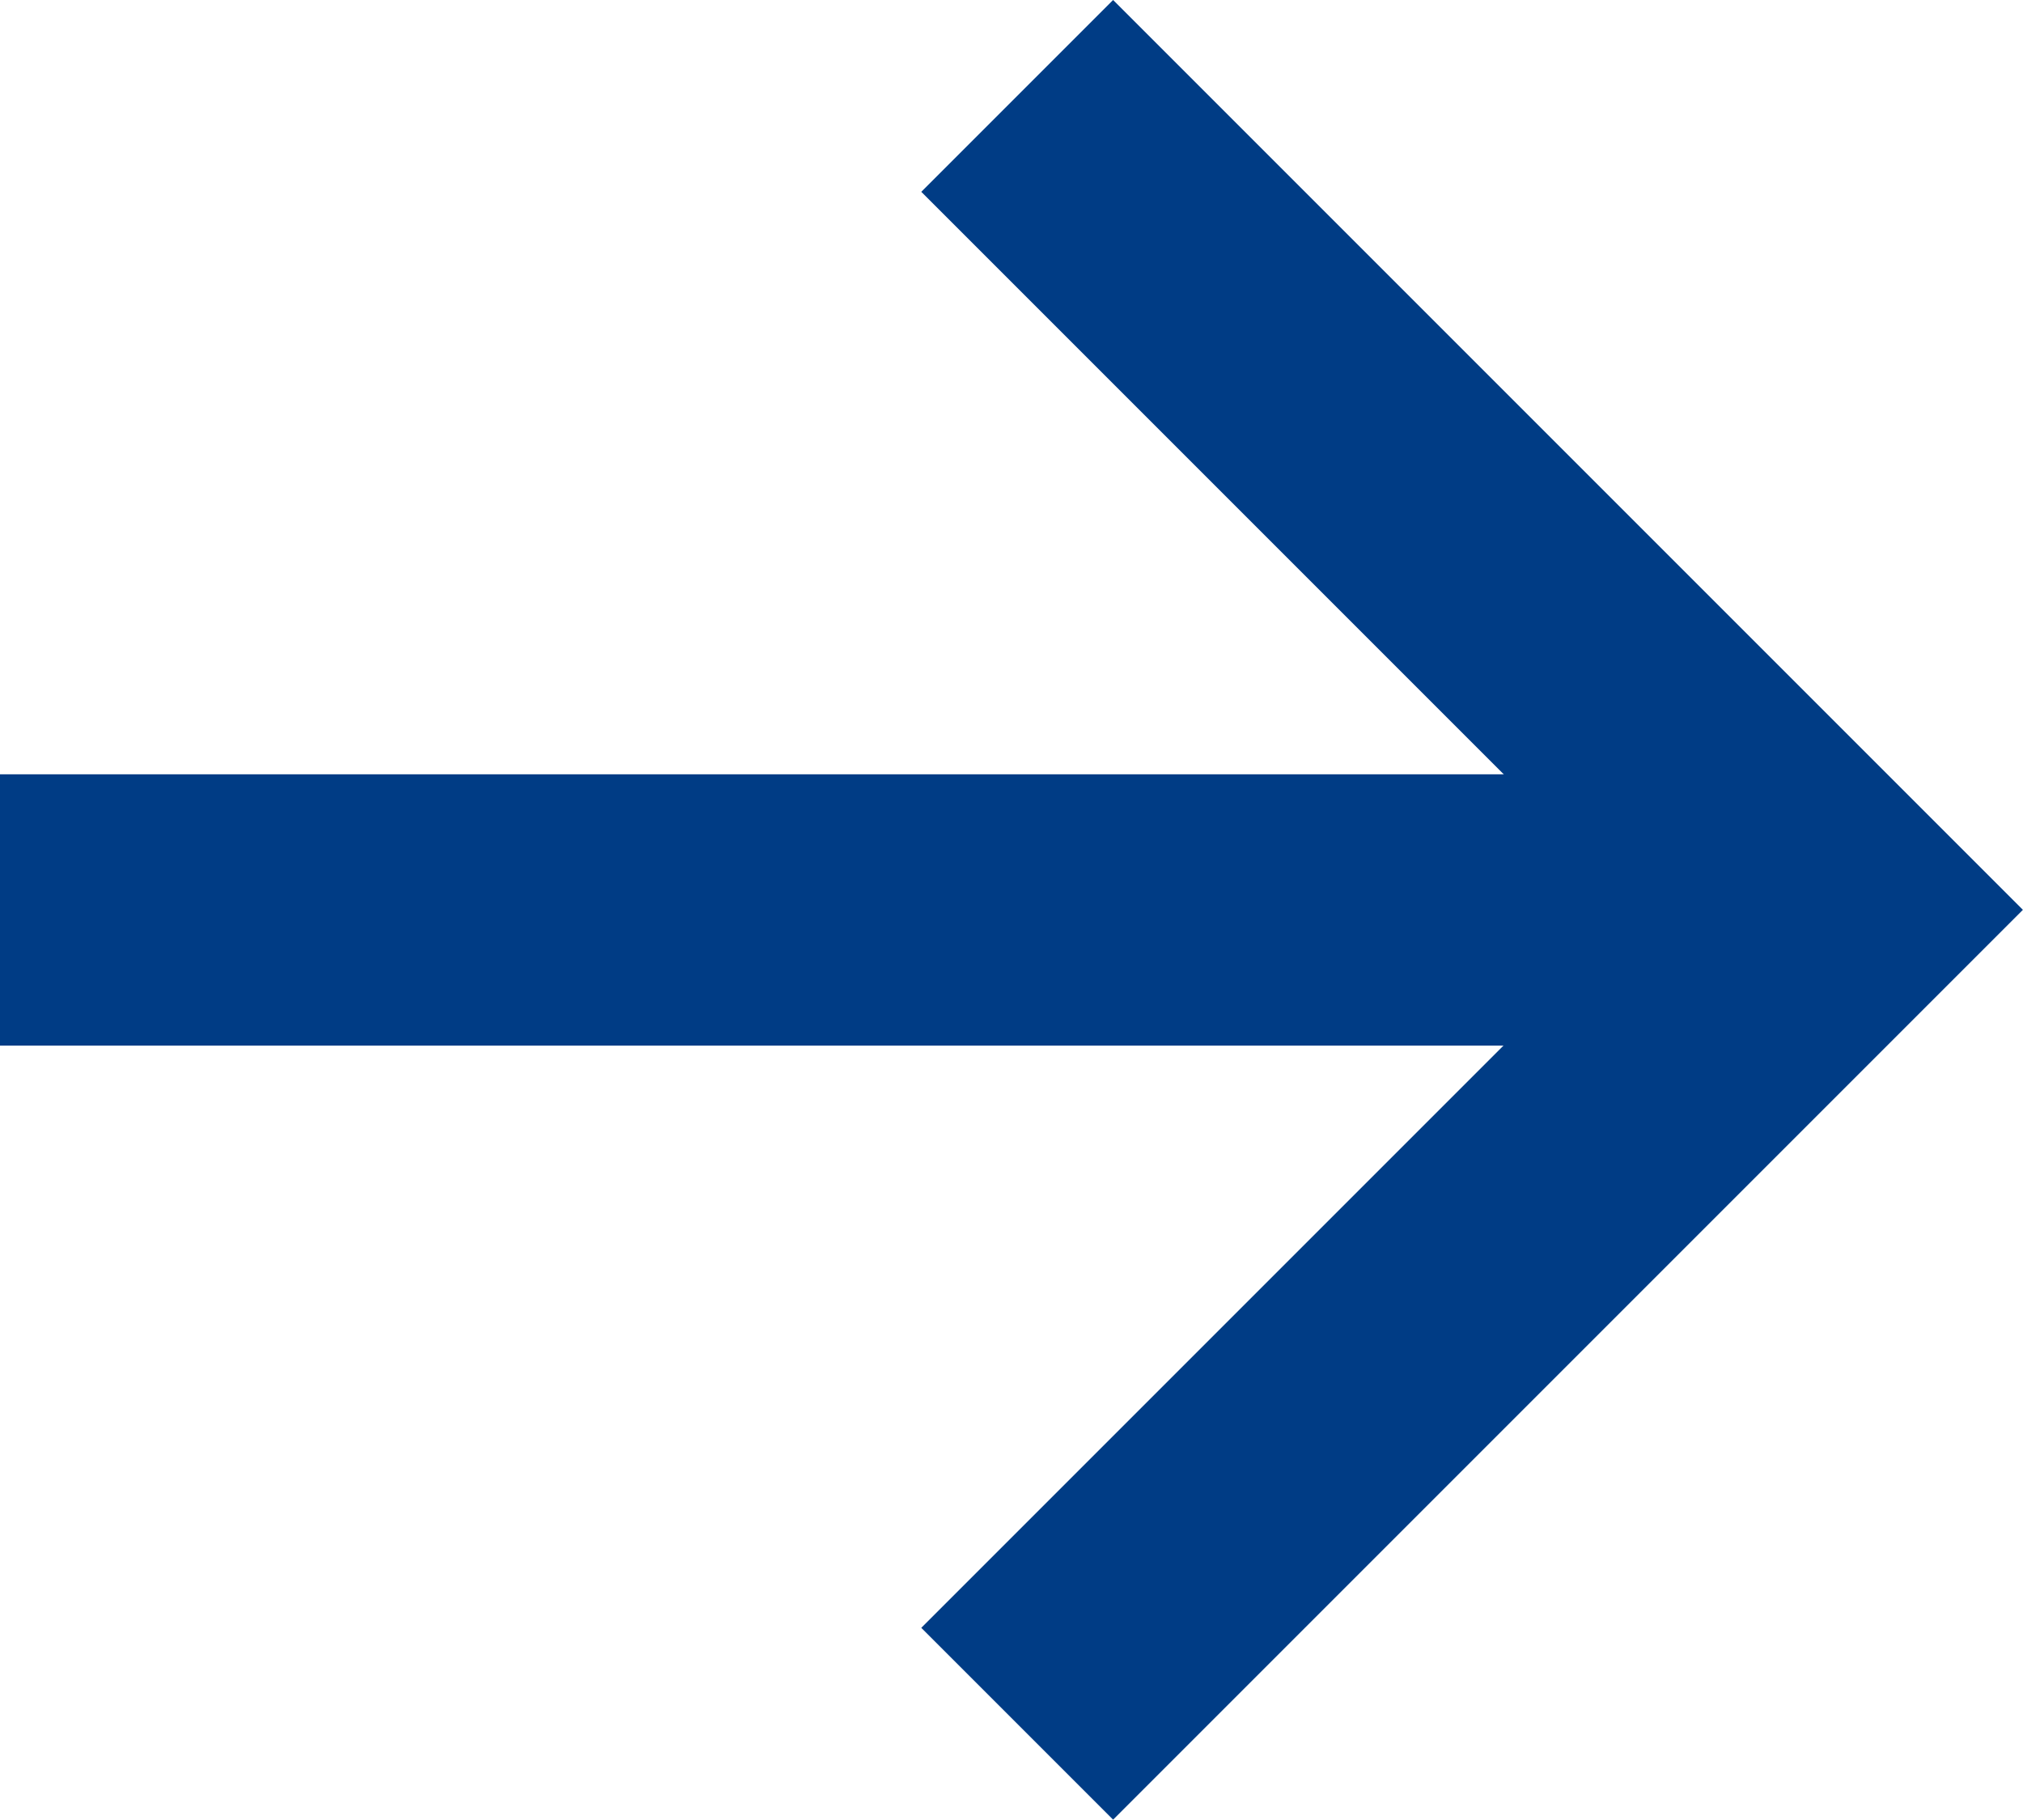
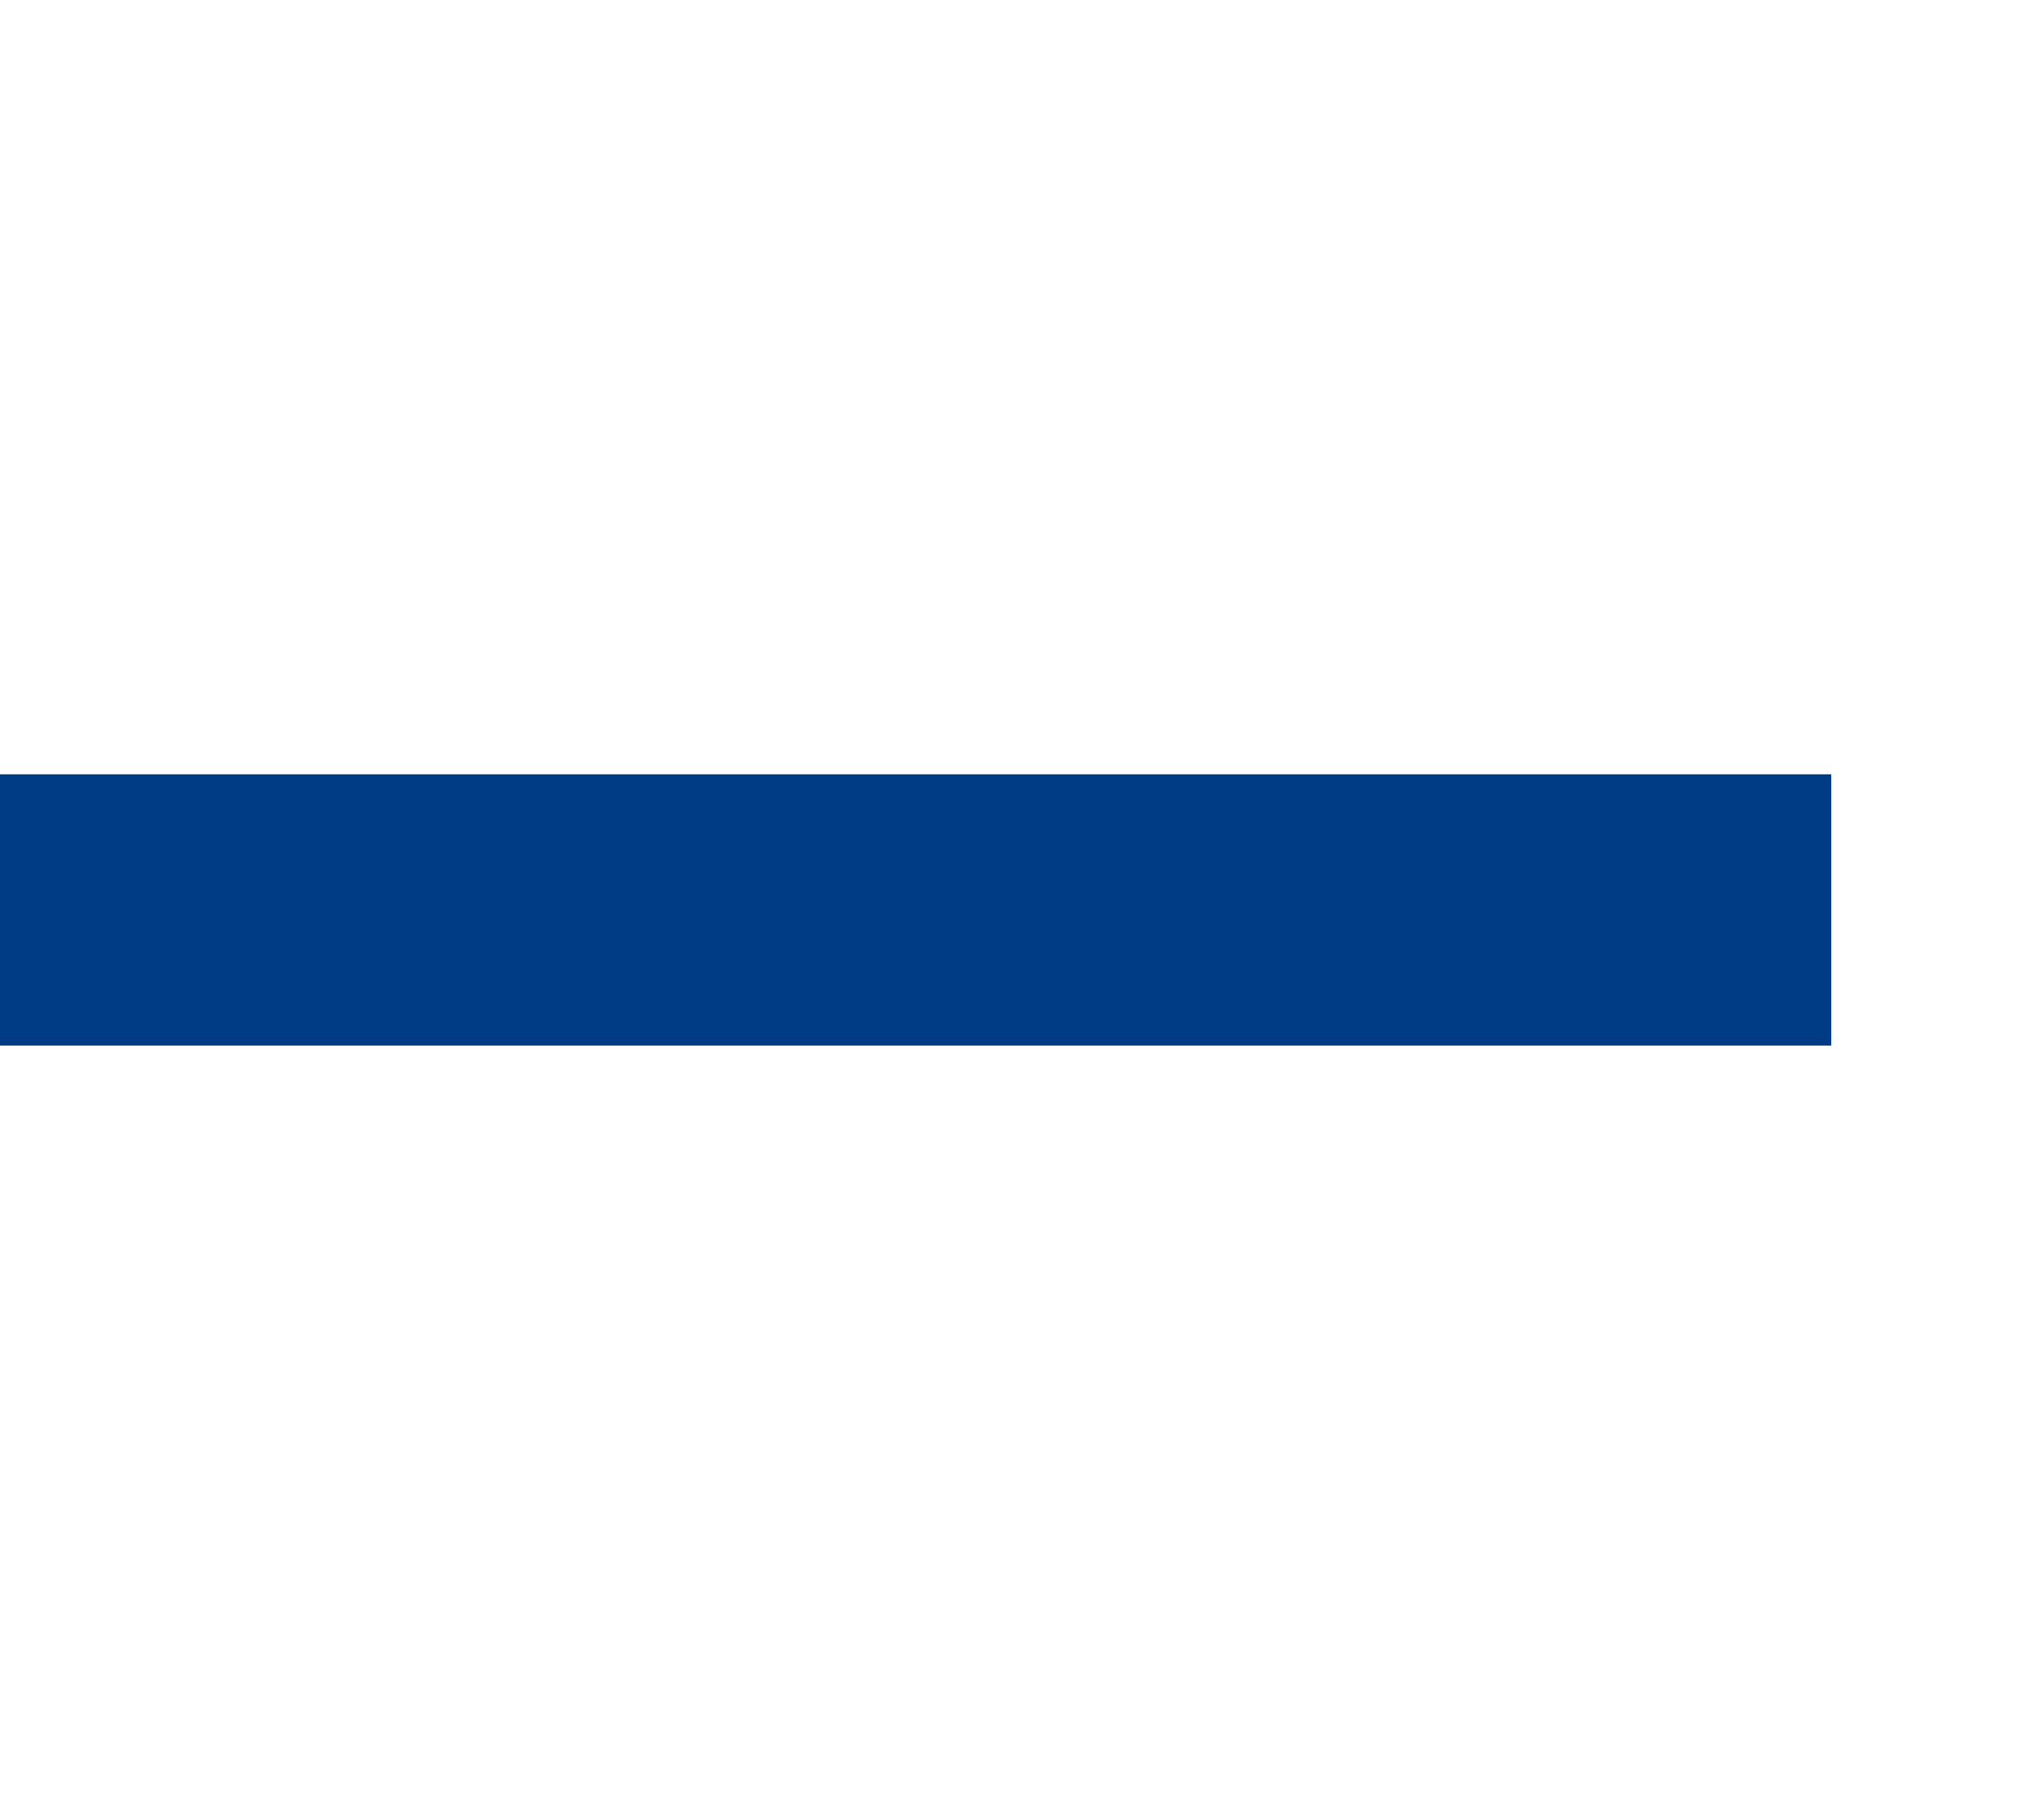
<svg xmlns="http://www.w3.org/2000/svg" width="14.914" height="13.416" viewBox="0 0 14.914 13.416">
  <g transform="translate(0 0.707)">
    <path d="M-6392.977,1528.9h13.5" transform="translate(6392.977 -1522.899)" fill="none" stroke="#003c85" stroke-width="2" />
-     <path d="M-6361.862,1521.293l6,6-6,6" transform="translate(6369.361 -1521.293)" fill="none" stroke="#003c85" stroke-width="2" />
  </g>
</svg>